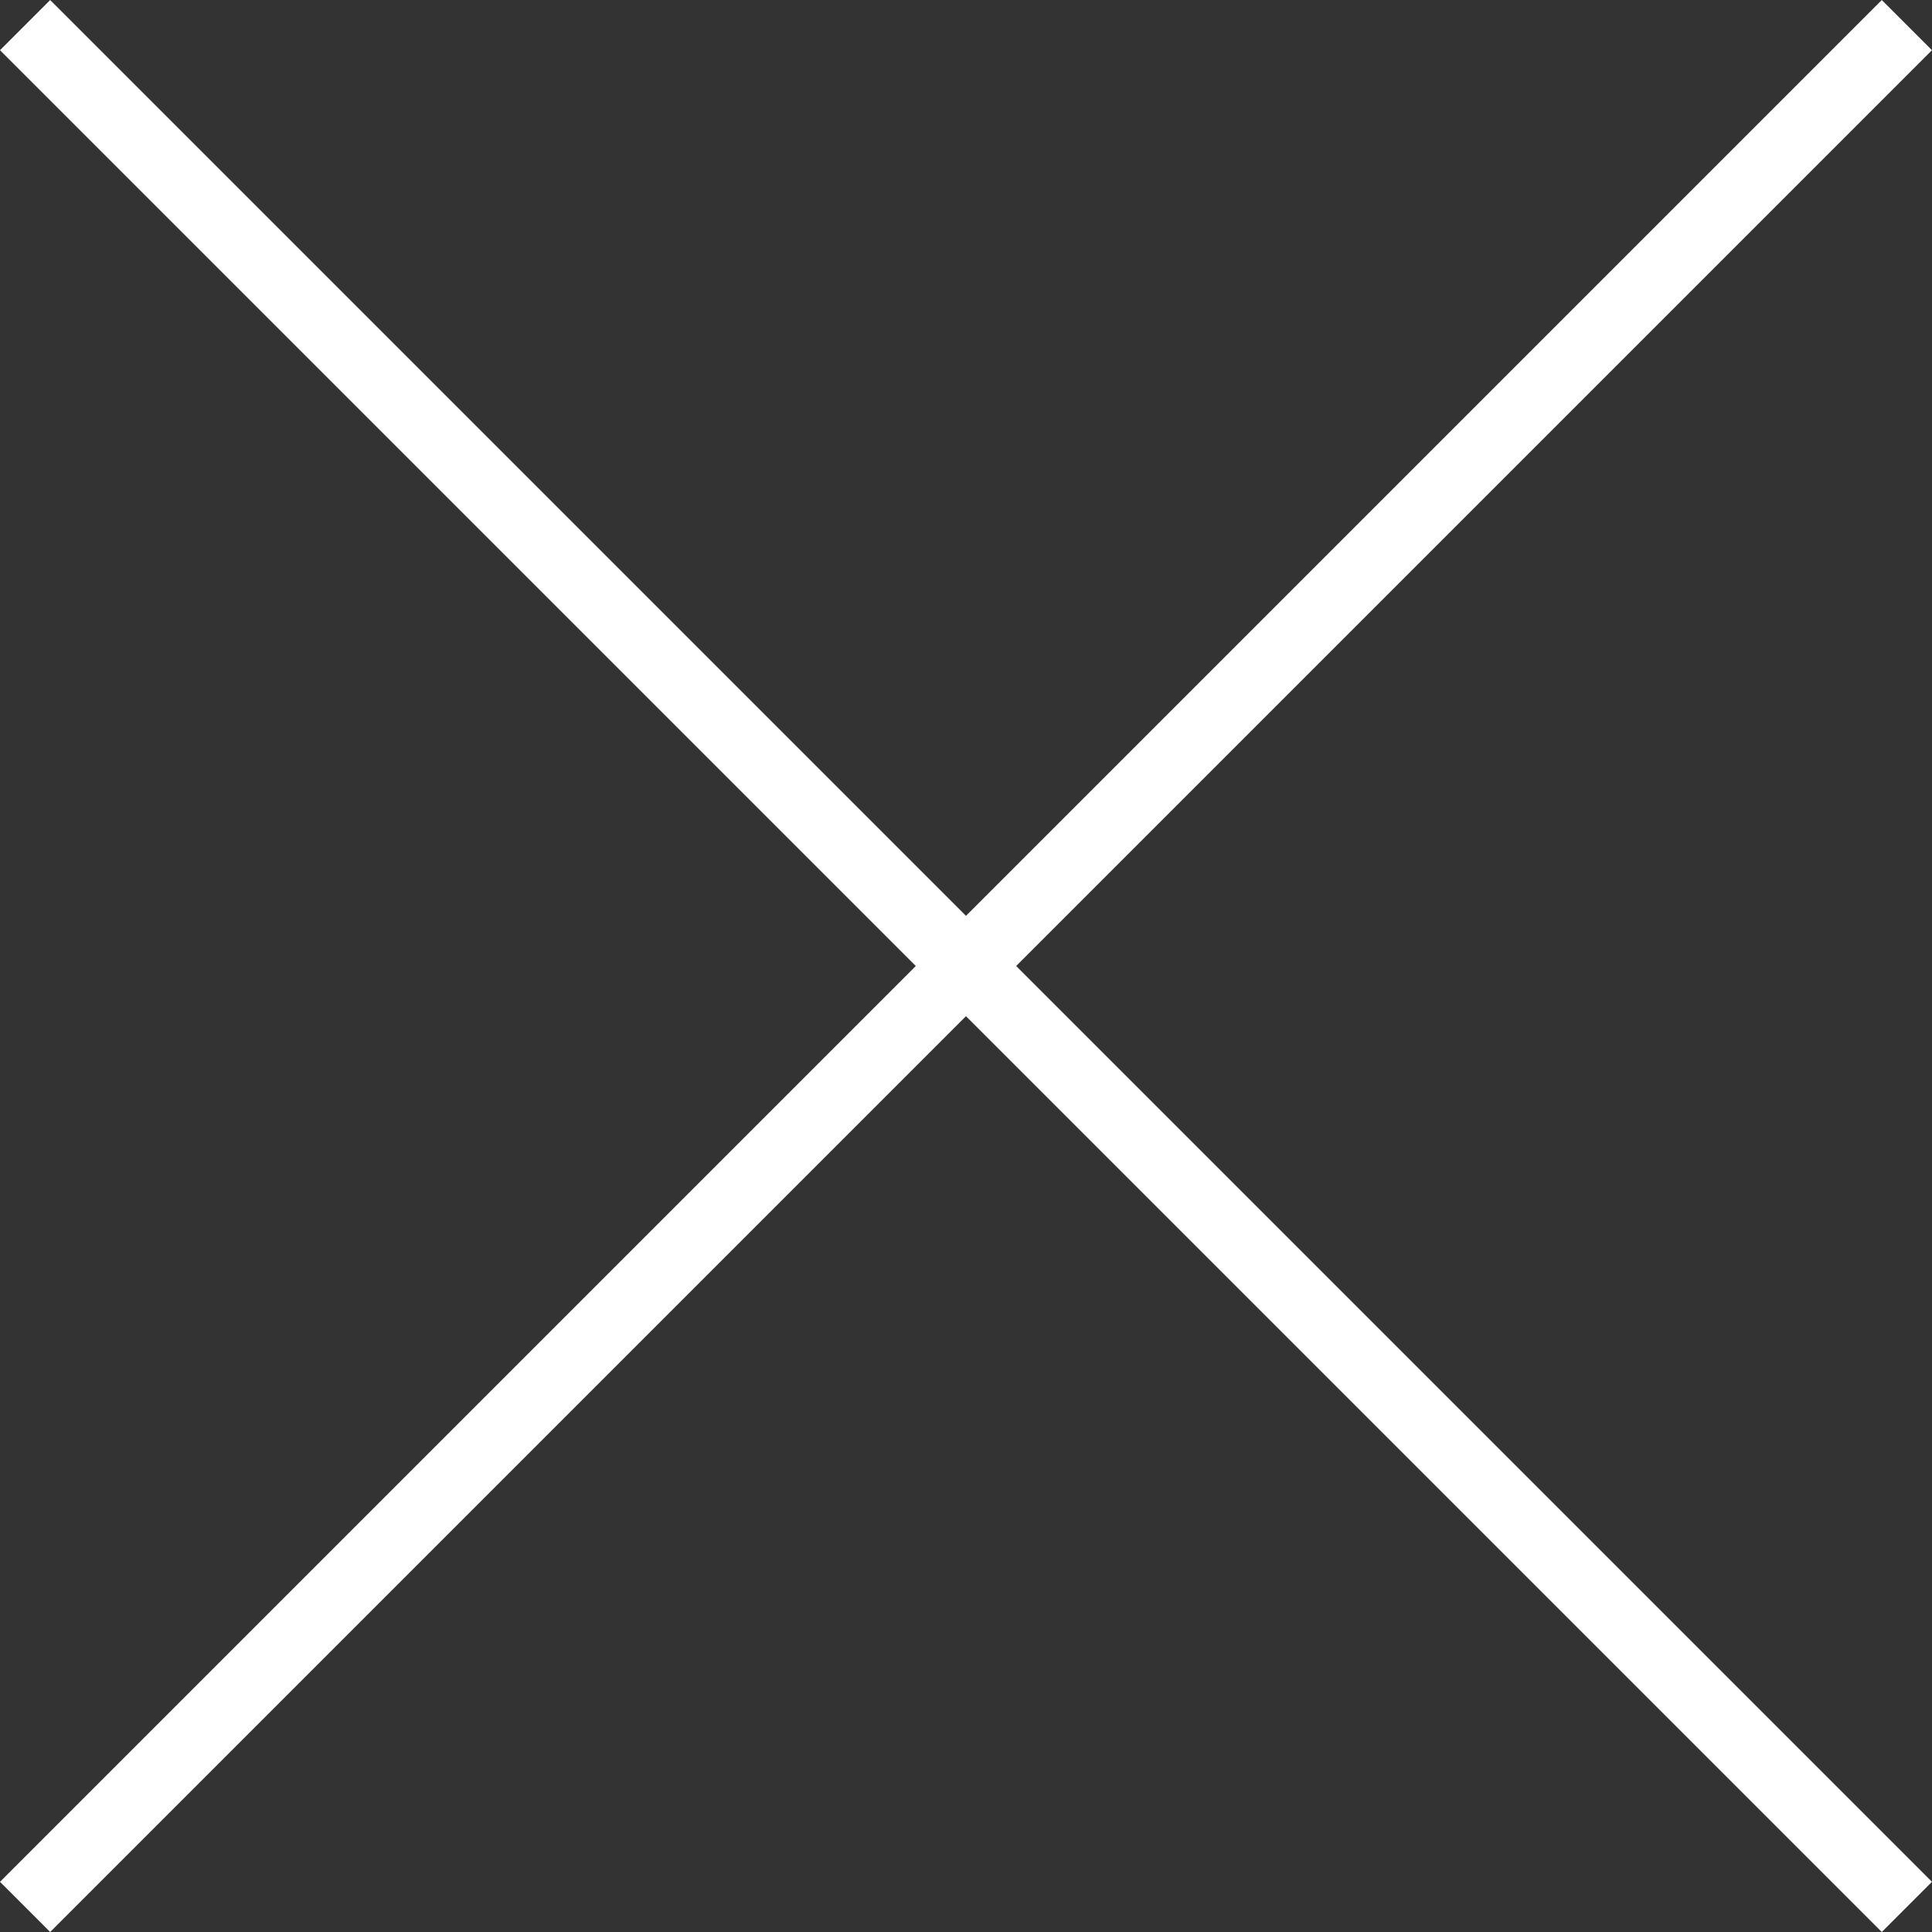
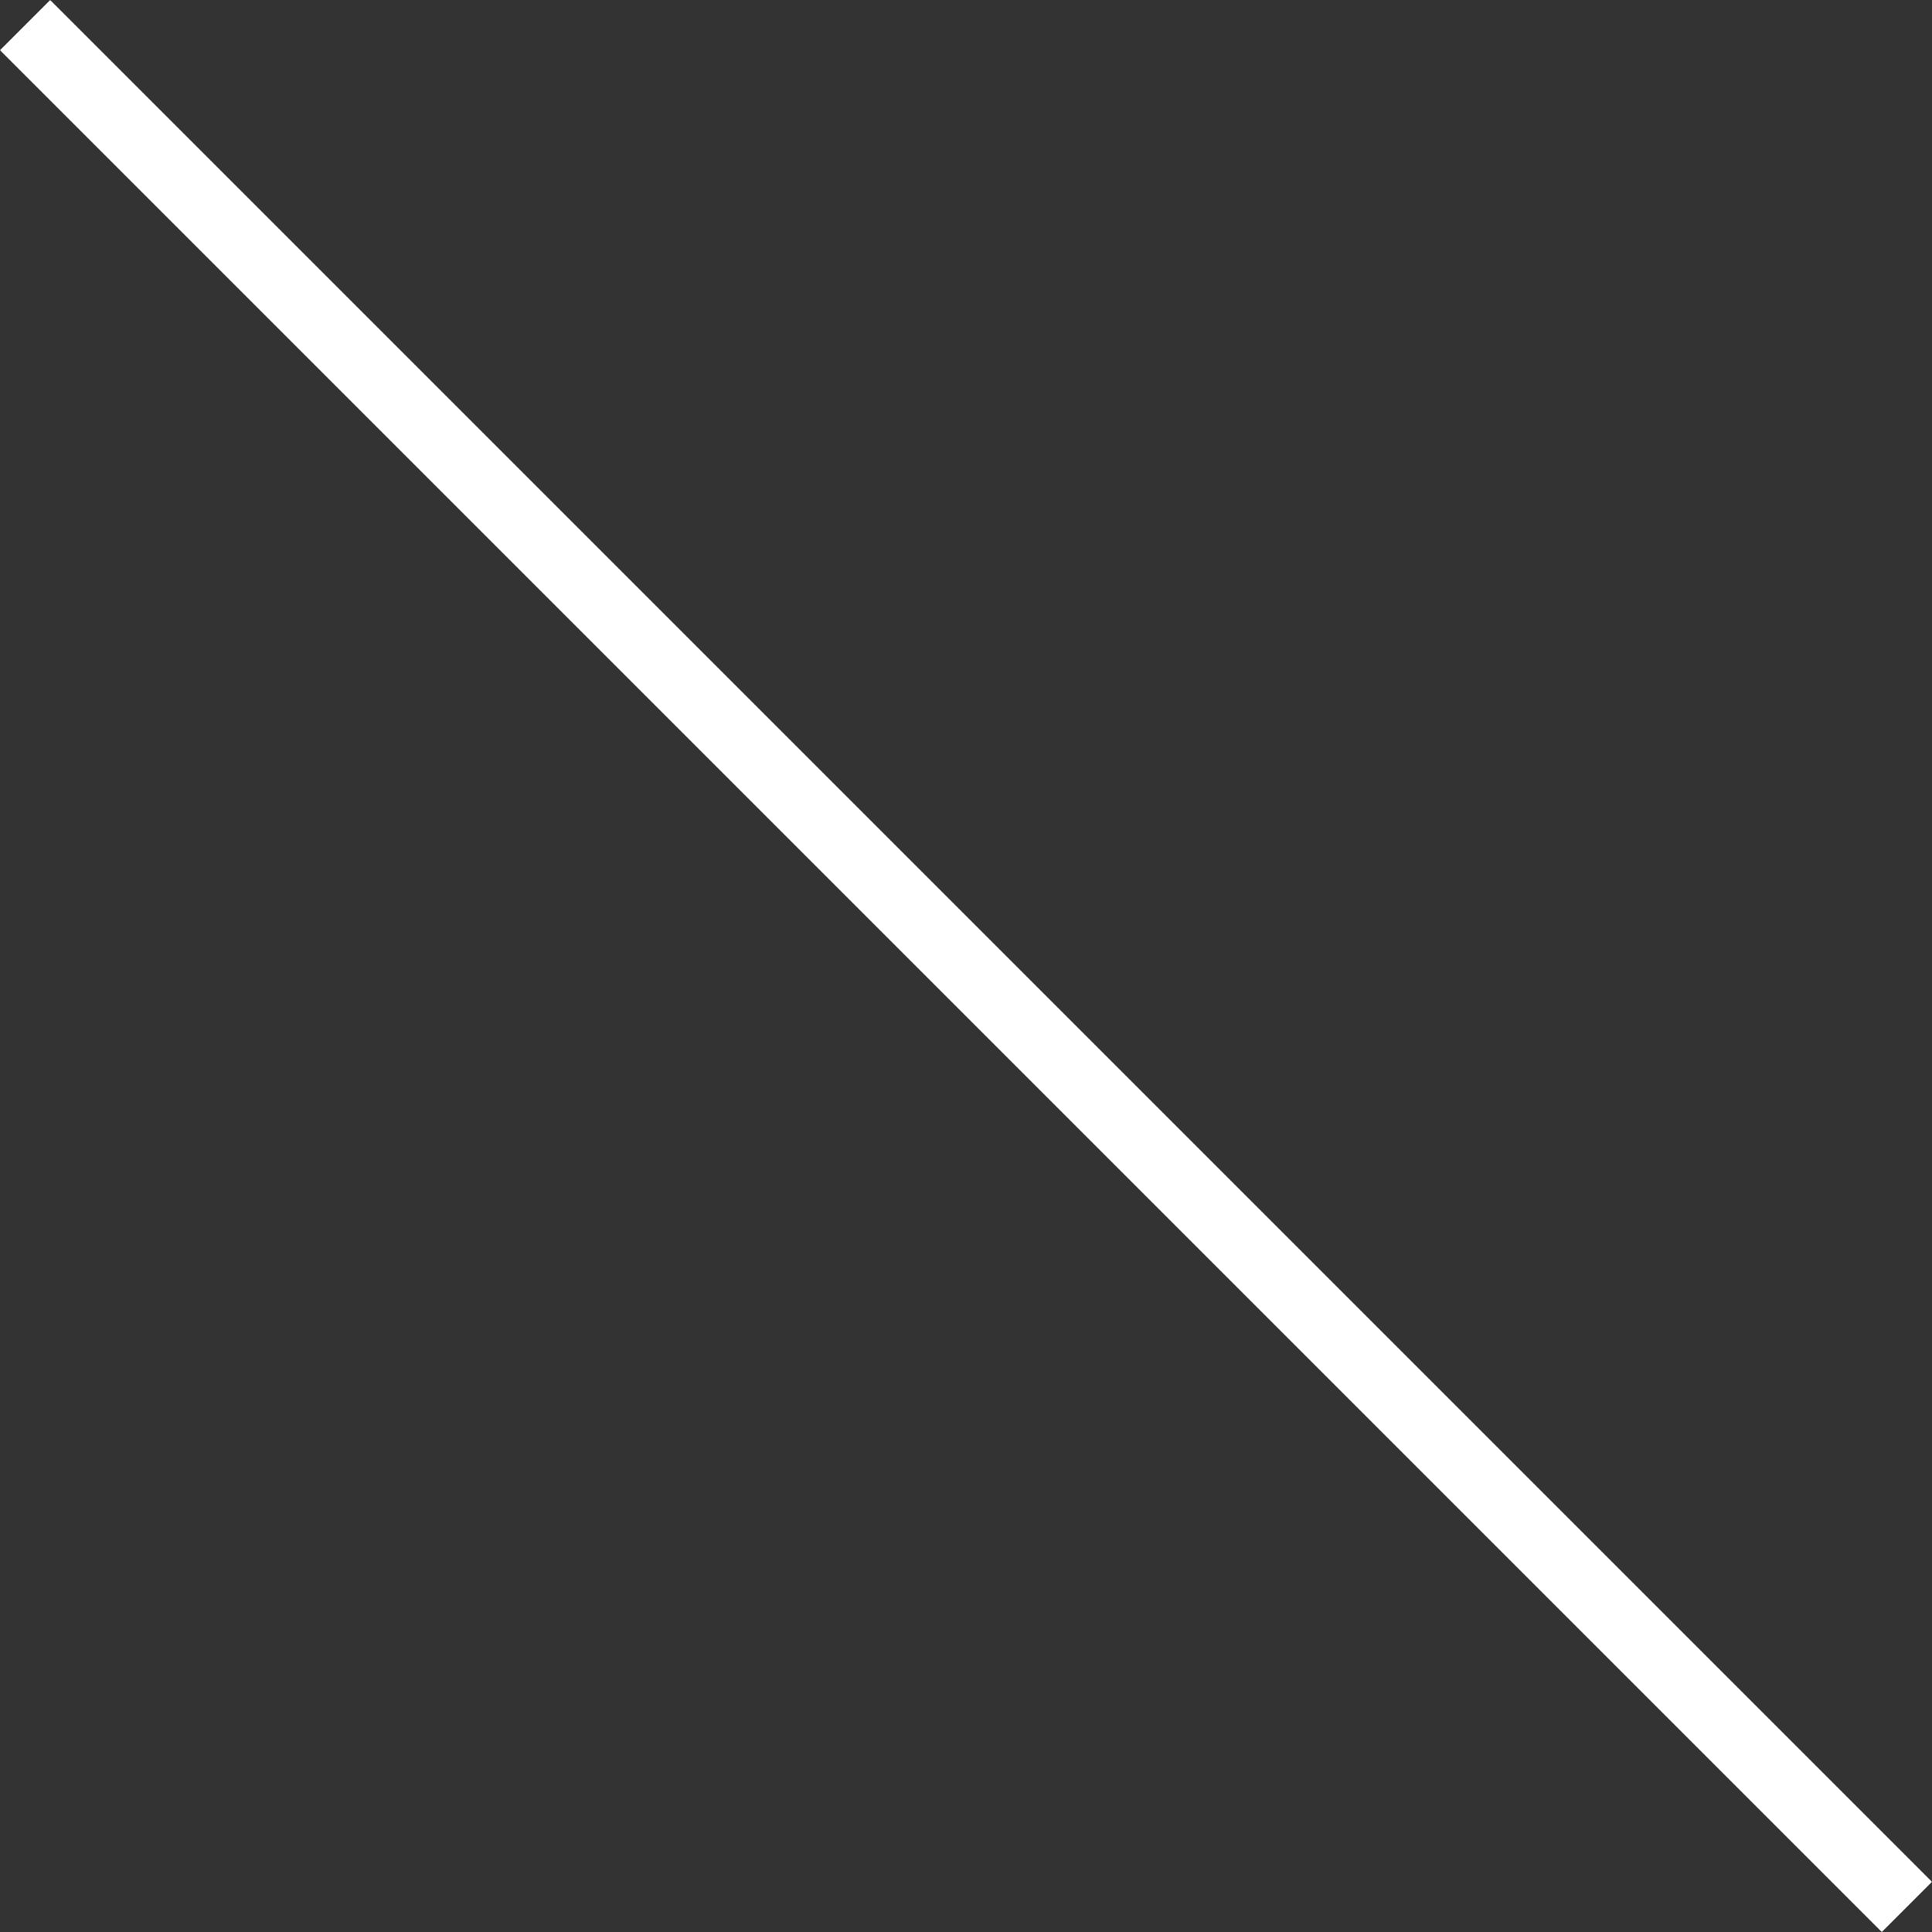
<svg xmlns="http://www.w3.org/2000/svg" width="27.224" height="27.224" viewBox="0 0 27.224 27.224">
  <rect x="0" y="0" width="27.224" height="27.224" fill="#333333" stroke="none" />
  <g id="Gruppe_153" data-name="Gruppe 153" transform="translate(-35.709 10.607) rotate(-45)" style="isolation: isolate">
-     <line id="Linie_7" data-name="Linie 7" x2="37.5" transform="translate(14 37)" fill="none" stroke="#fff" stroke-width="1" />
    <line id="Linie_40" data-name="Linie 40" x2="37.5" transform="translate(32.75 18.25) rotate(90)" fill="none" stroke="#fff" stroke-width="1" />
  </g>
</svg>